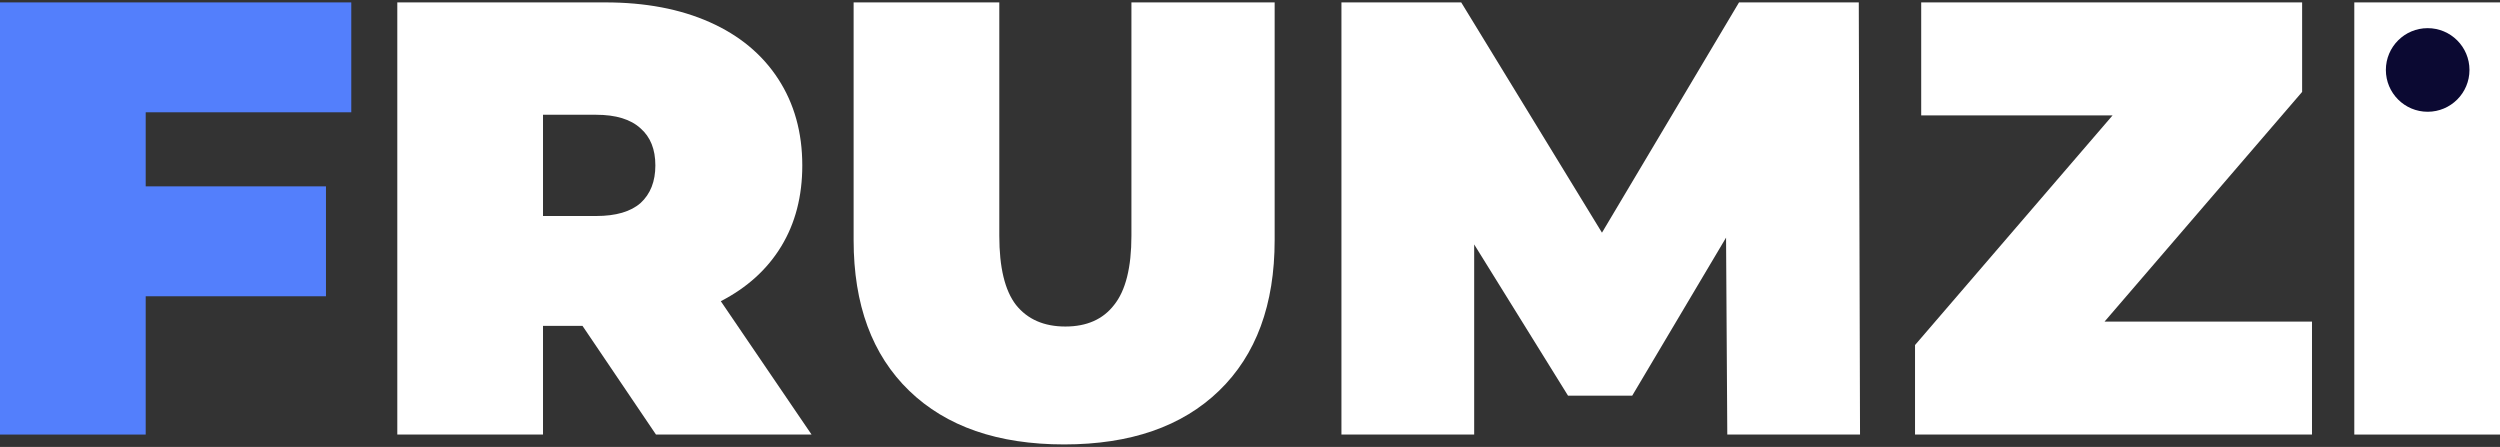
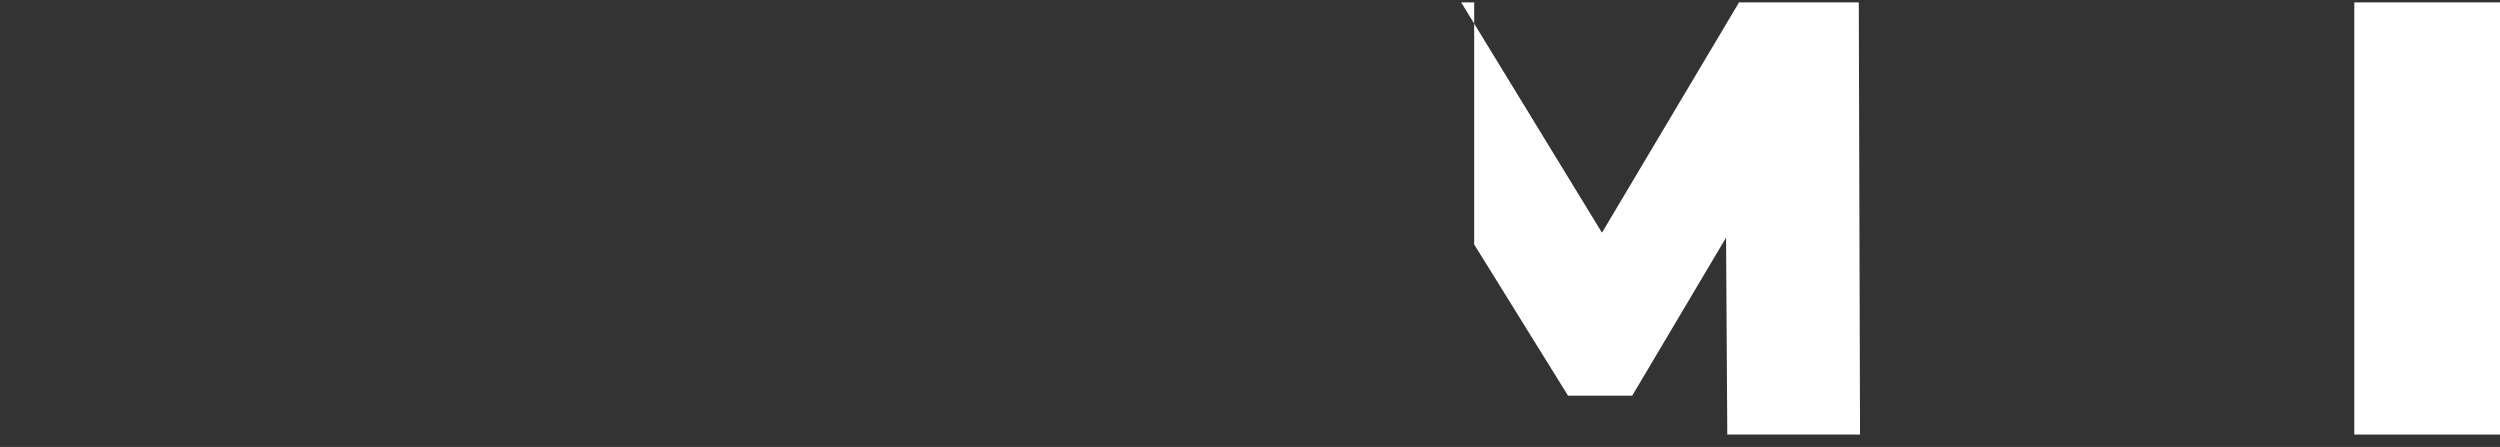
<svg xmlns="http://www.w3.org/2000/svg" width="179" height="32" viewBox="0 0 179 32" fill="none">
  <rect x="0" y="0" width="179" height="32" fill="#333333" stroke="none" />
-   <path d="M10.432 8.04V13.344H23.339V21.213H10.432V31.114H0V0.172H25.152V8.04H10.432Z" fill="#537FFC" />
-   <path d="M41.708 23.334H38.879V31.114H28.447V0.172H43.344C46.202 0.172 48.692 0.643 50.814 1.586C52.936 2.529 54.571 3.885 55.721 5.653C56.87 7.421 57.444 9.484 57.444 11.841C57.444 14.052 56.944 15.982 55.942 17.632C54.94 19.282 53.496 20.594 51.61 21.566L58.108 31.114H46.968L41.708 23.334ZM46.924 11.841C46.924 10.692 46.571 9.808 45.863 9.189C45.156 8.541 44.095 8.217 42.681 8.217H38.879V15.466H42.681C44.095 15.466 45.156 15.157 45.863 14.538C46.571 13.89 46.924 12.991 46.924 11.841Z" fill="white" />
-   <path d="M76.192 31.821C71.447 31.821 67.749 30.54 65.097 27.976C62.445 25.412 61.119 21.817 61.119 17.19V0.172H71.55V16.881C71.55 19.15 71.948 20.8 72.744 21.831C73.569 22.863 74.748 23.379 76.28 23.379C77.813 23.379 78.977 22.863 79.772 21.831C80.597 20.8 81.01 19.15 81.01 16.881V0.172H91.265V17.19C91.265 21.817 89.939 25.412 87.287 27.976C84.635 30.54 80.936 31.821 76.192 31.821Z" fill="white" />
-   <path d="M123.674 31.114L123.586 17.013L116.867 28.329H112.27L105.551 17.5V31.114H96.047V0.172H104.623L114.701 16.66L124.514 0.172H133.089L133.178 31.114H123.674Z" fill="white" />
-   <path d="M165.539 23.025V31.114H137.116V24.705L151.261 8.261H137.558V0.172H164.832V6.581L150.687 23.025H165.539Z" fill="white" />
+   <path d="M123.674 31.114L123.586 17.013L116.867 28.329H112.27L105.551 17.5V31.114V0.172H104.623L114.701 16.66L124.514 0.172H133.089L133.178 31.114H123.674Z" fill="white" />
  <path d="M168.568 0.172H179V31.114H168.568V0.172Z" fill="white" />
-   <circle cx="173.821" cy="5.009" r="2.993" fill="#0B0932" />
</svg>